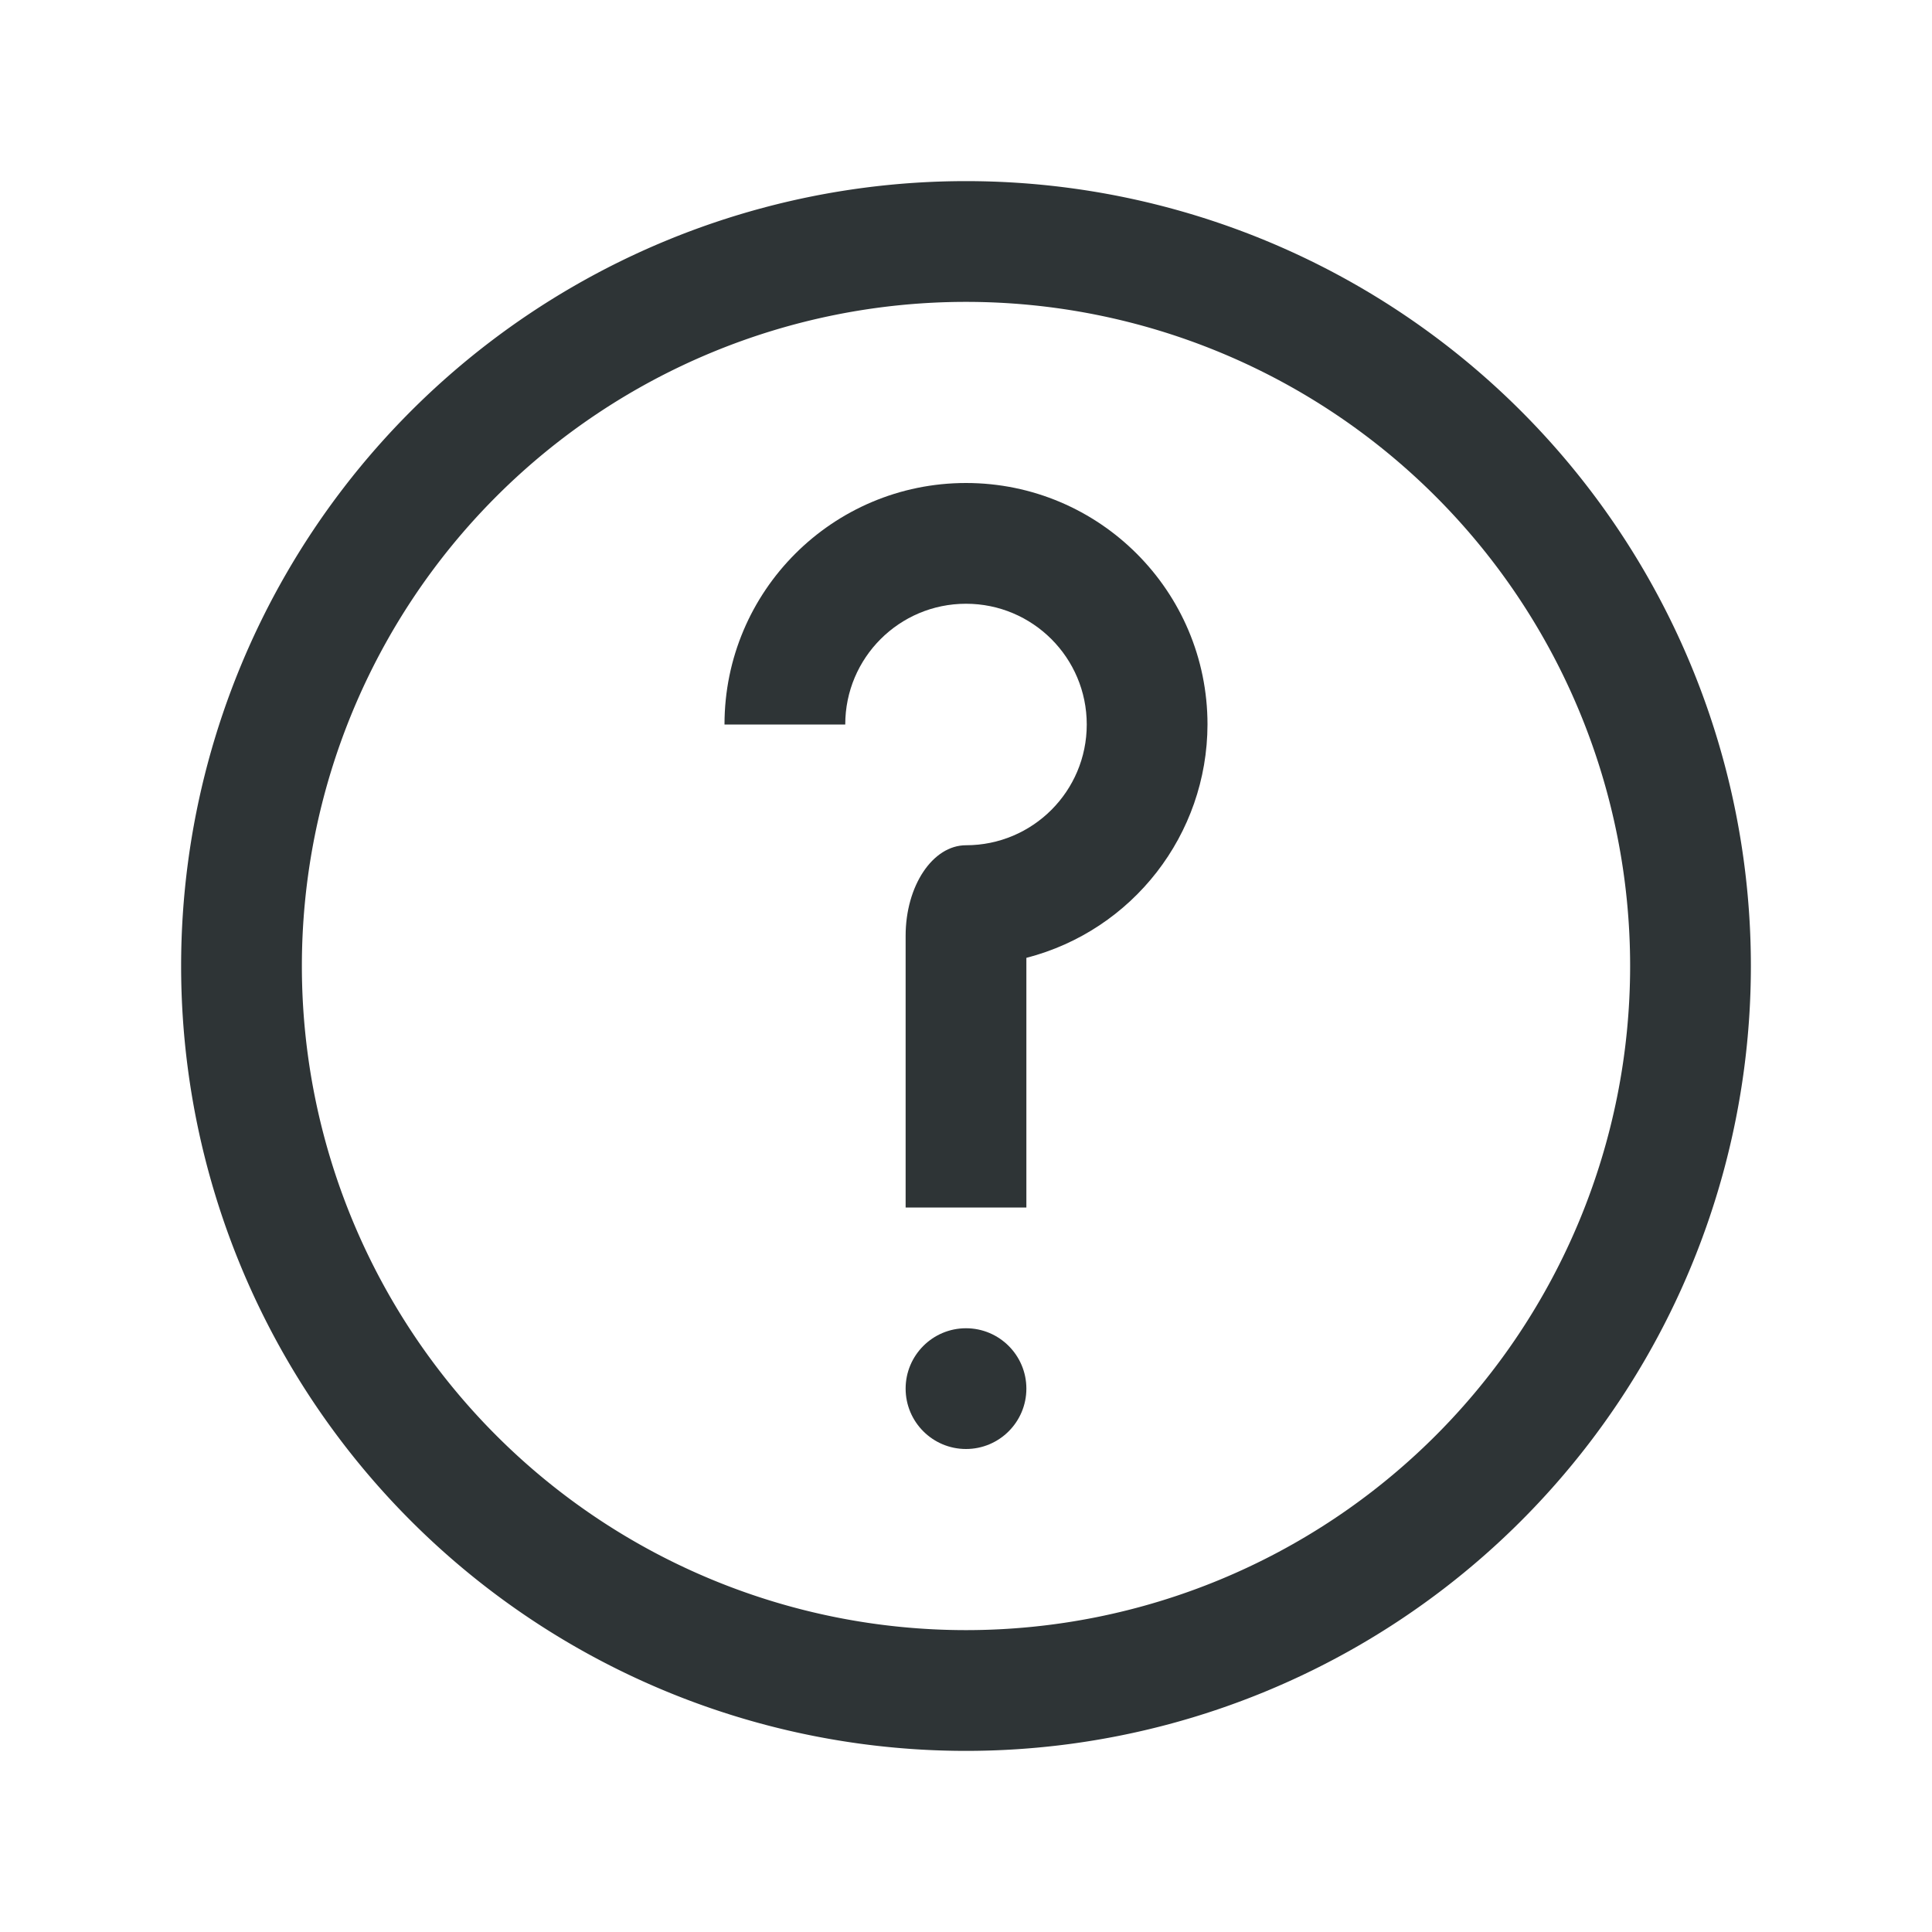
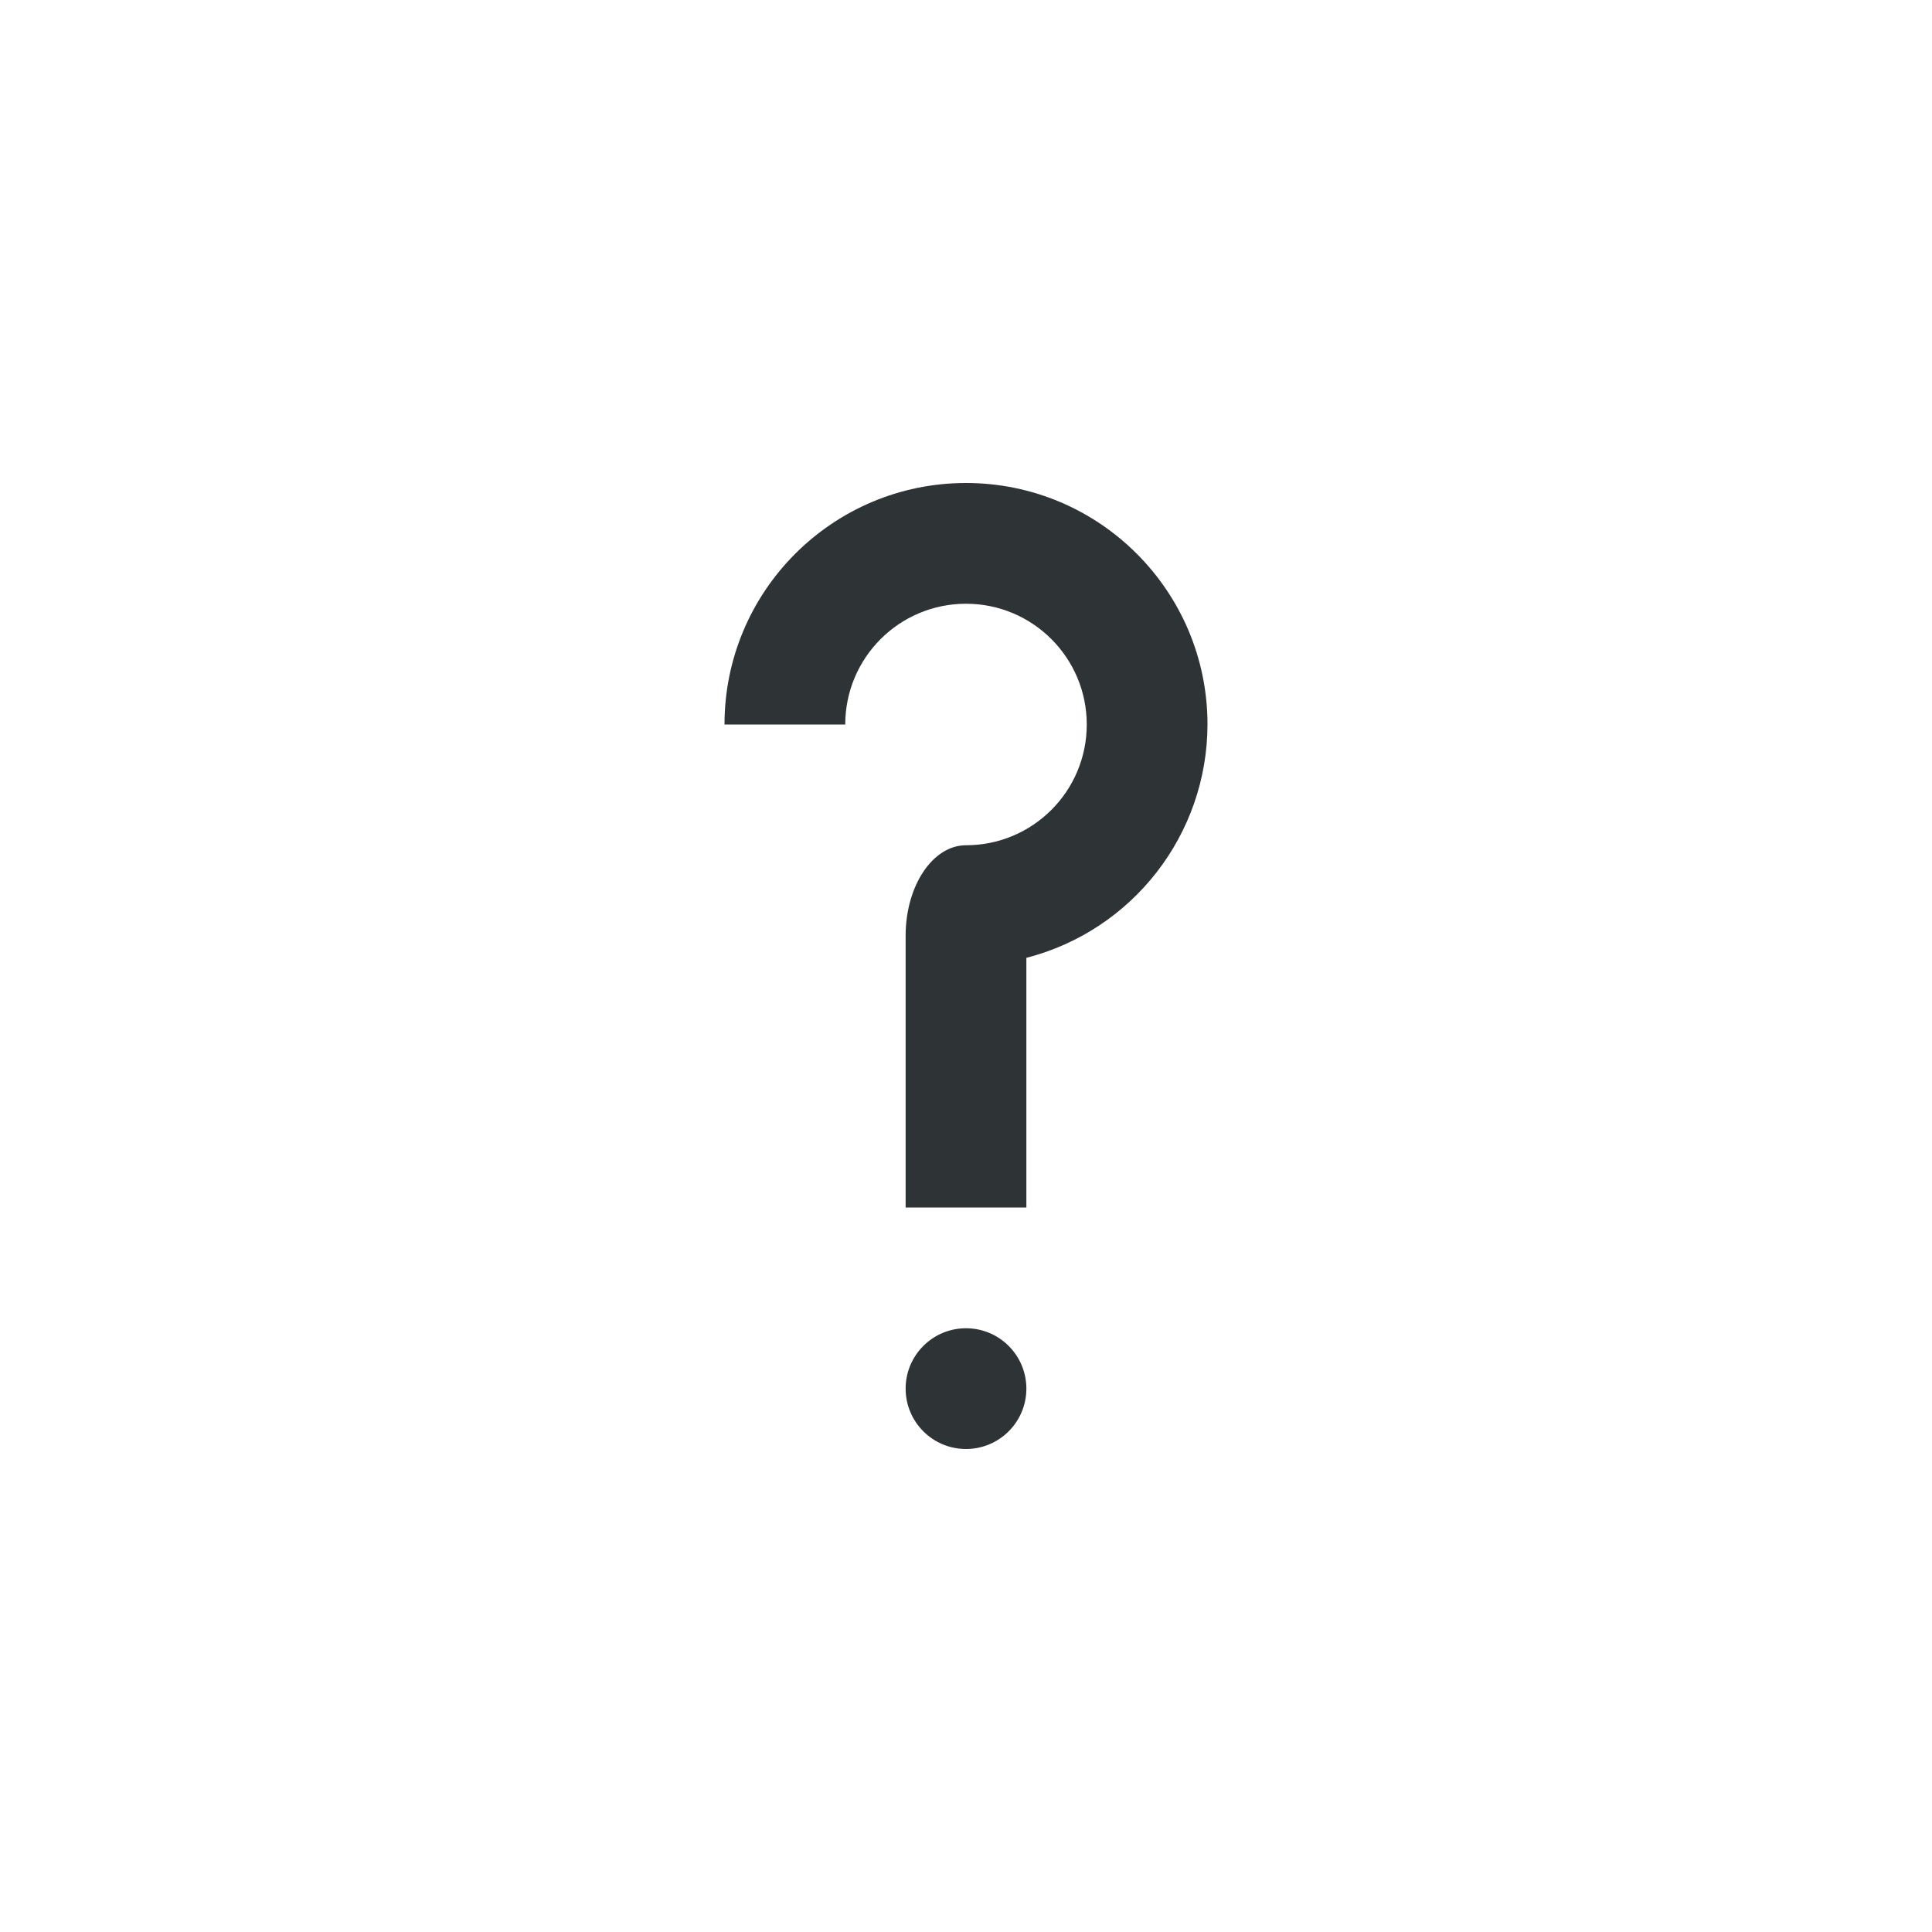
<svg xmlns="http://www.w3.org/2000/svg" viewBox="0 0 32 32">
  <g fill="#2e3436">
-     <path d="m16 3a13 13 0 0 0 -13 13 13 13 0 0 0 13 13 13 13 0 0 0 13-13 13 13 0 0 0 -13-13zm0 2a11 11 0 0 1 11 11 11 11 0 0 1 -11 11 11 11 0 0 1 -11-11 11 11 0 0 1 11-11z" />
    <path d="m16 8c-2.209 0-4 1.791-4 4h2c0-1.105.895-2 2-2s2 .895 2 2-.895 2-2 2c-.552 0-1 .672-1 1.5v.5 4h2v-4-.135c1.763-.455 2.996-2.044 3-3.865 0-2.209-1.791-4-4-4zm0 14c-.552 0-1 .448-1 1s.448 1 1 1 1-.448 1-1-.448-1-1-1z" />
  </g>
</svg>